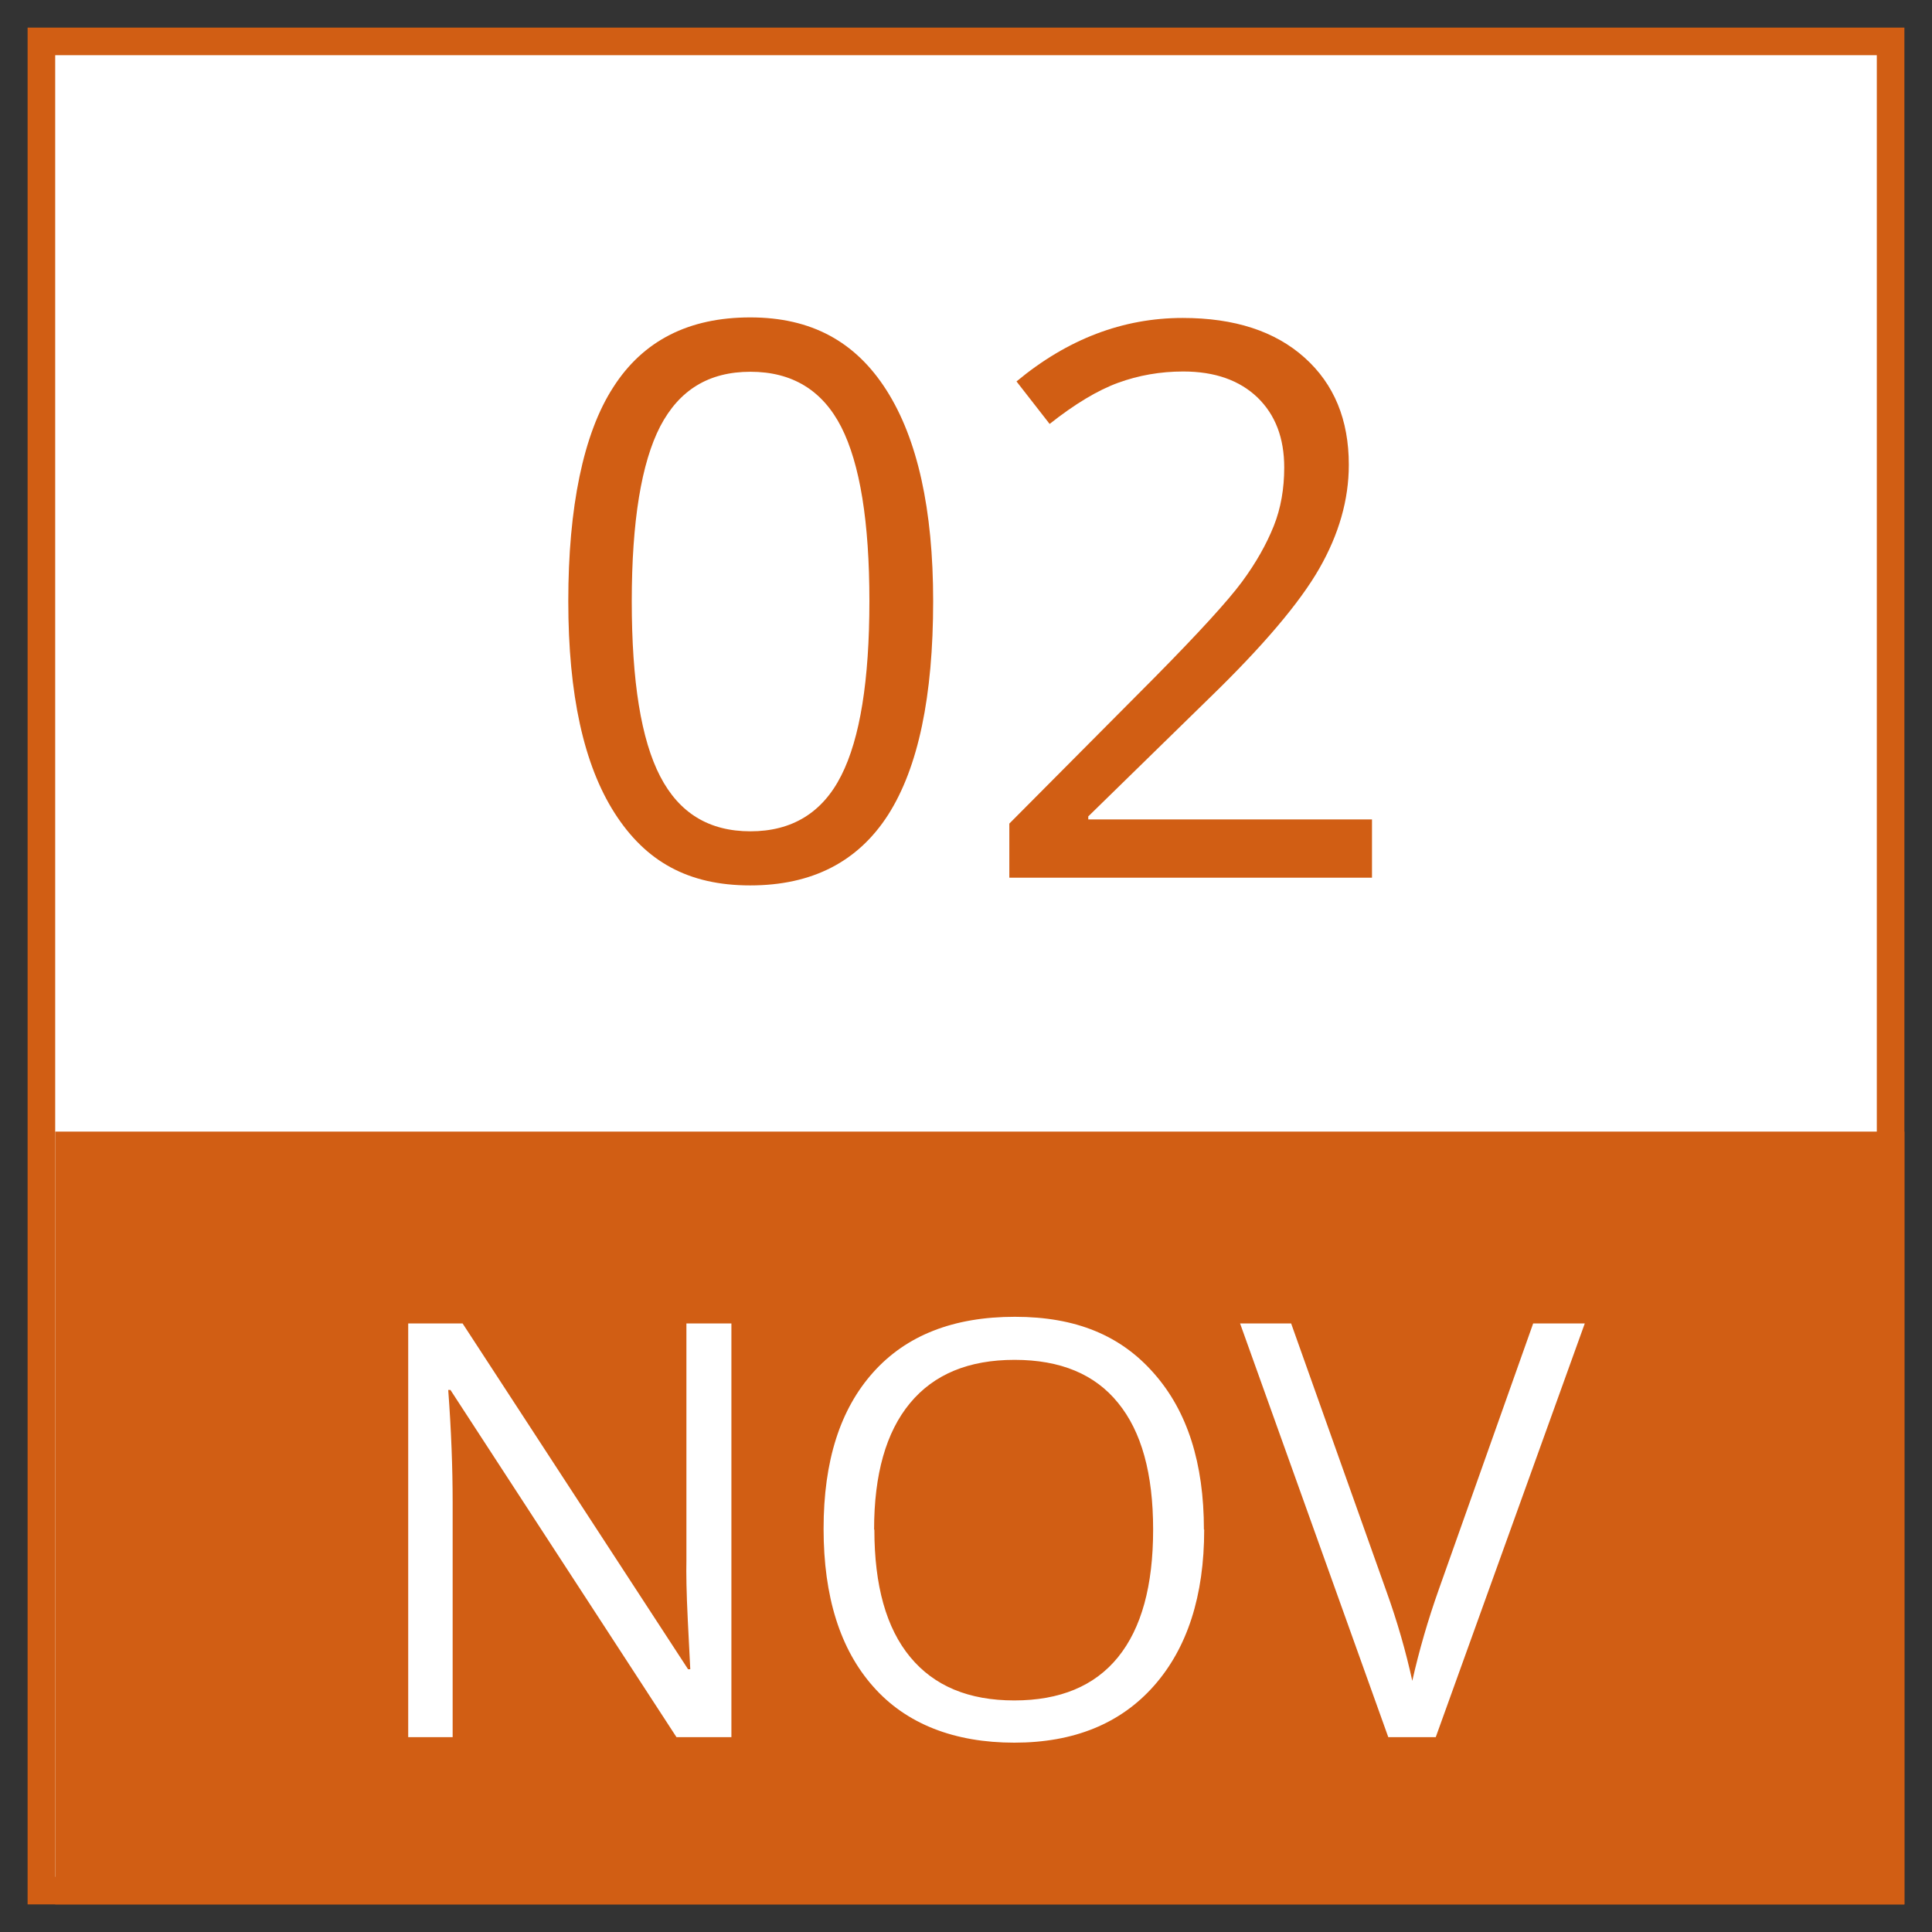
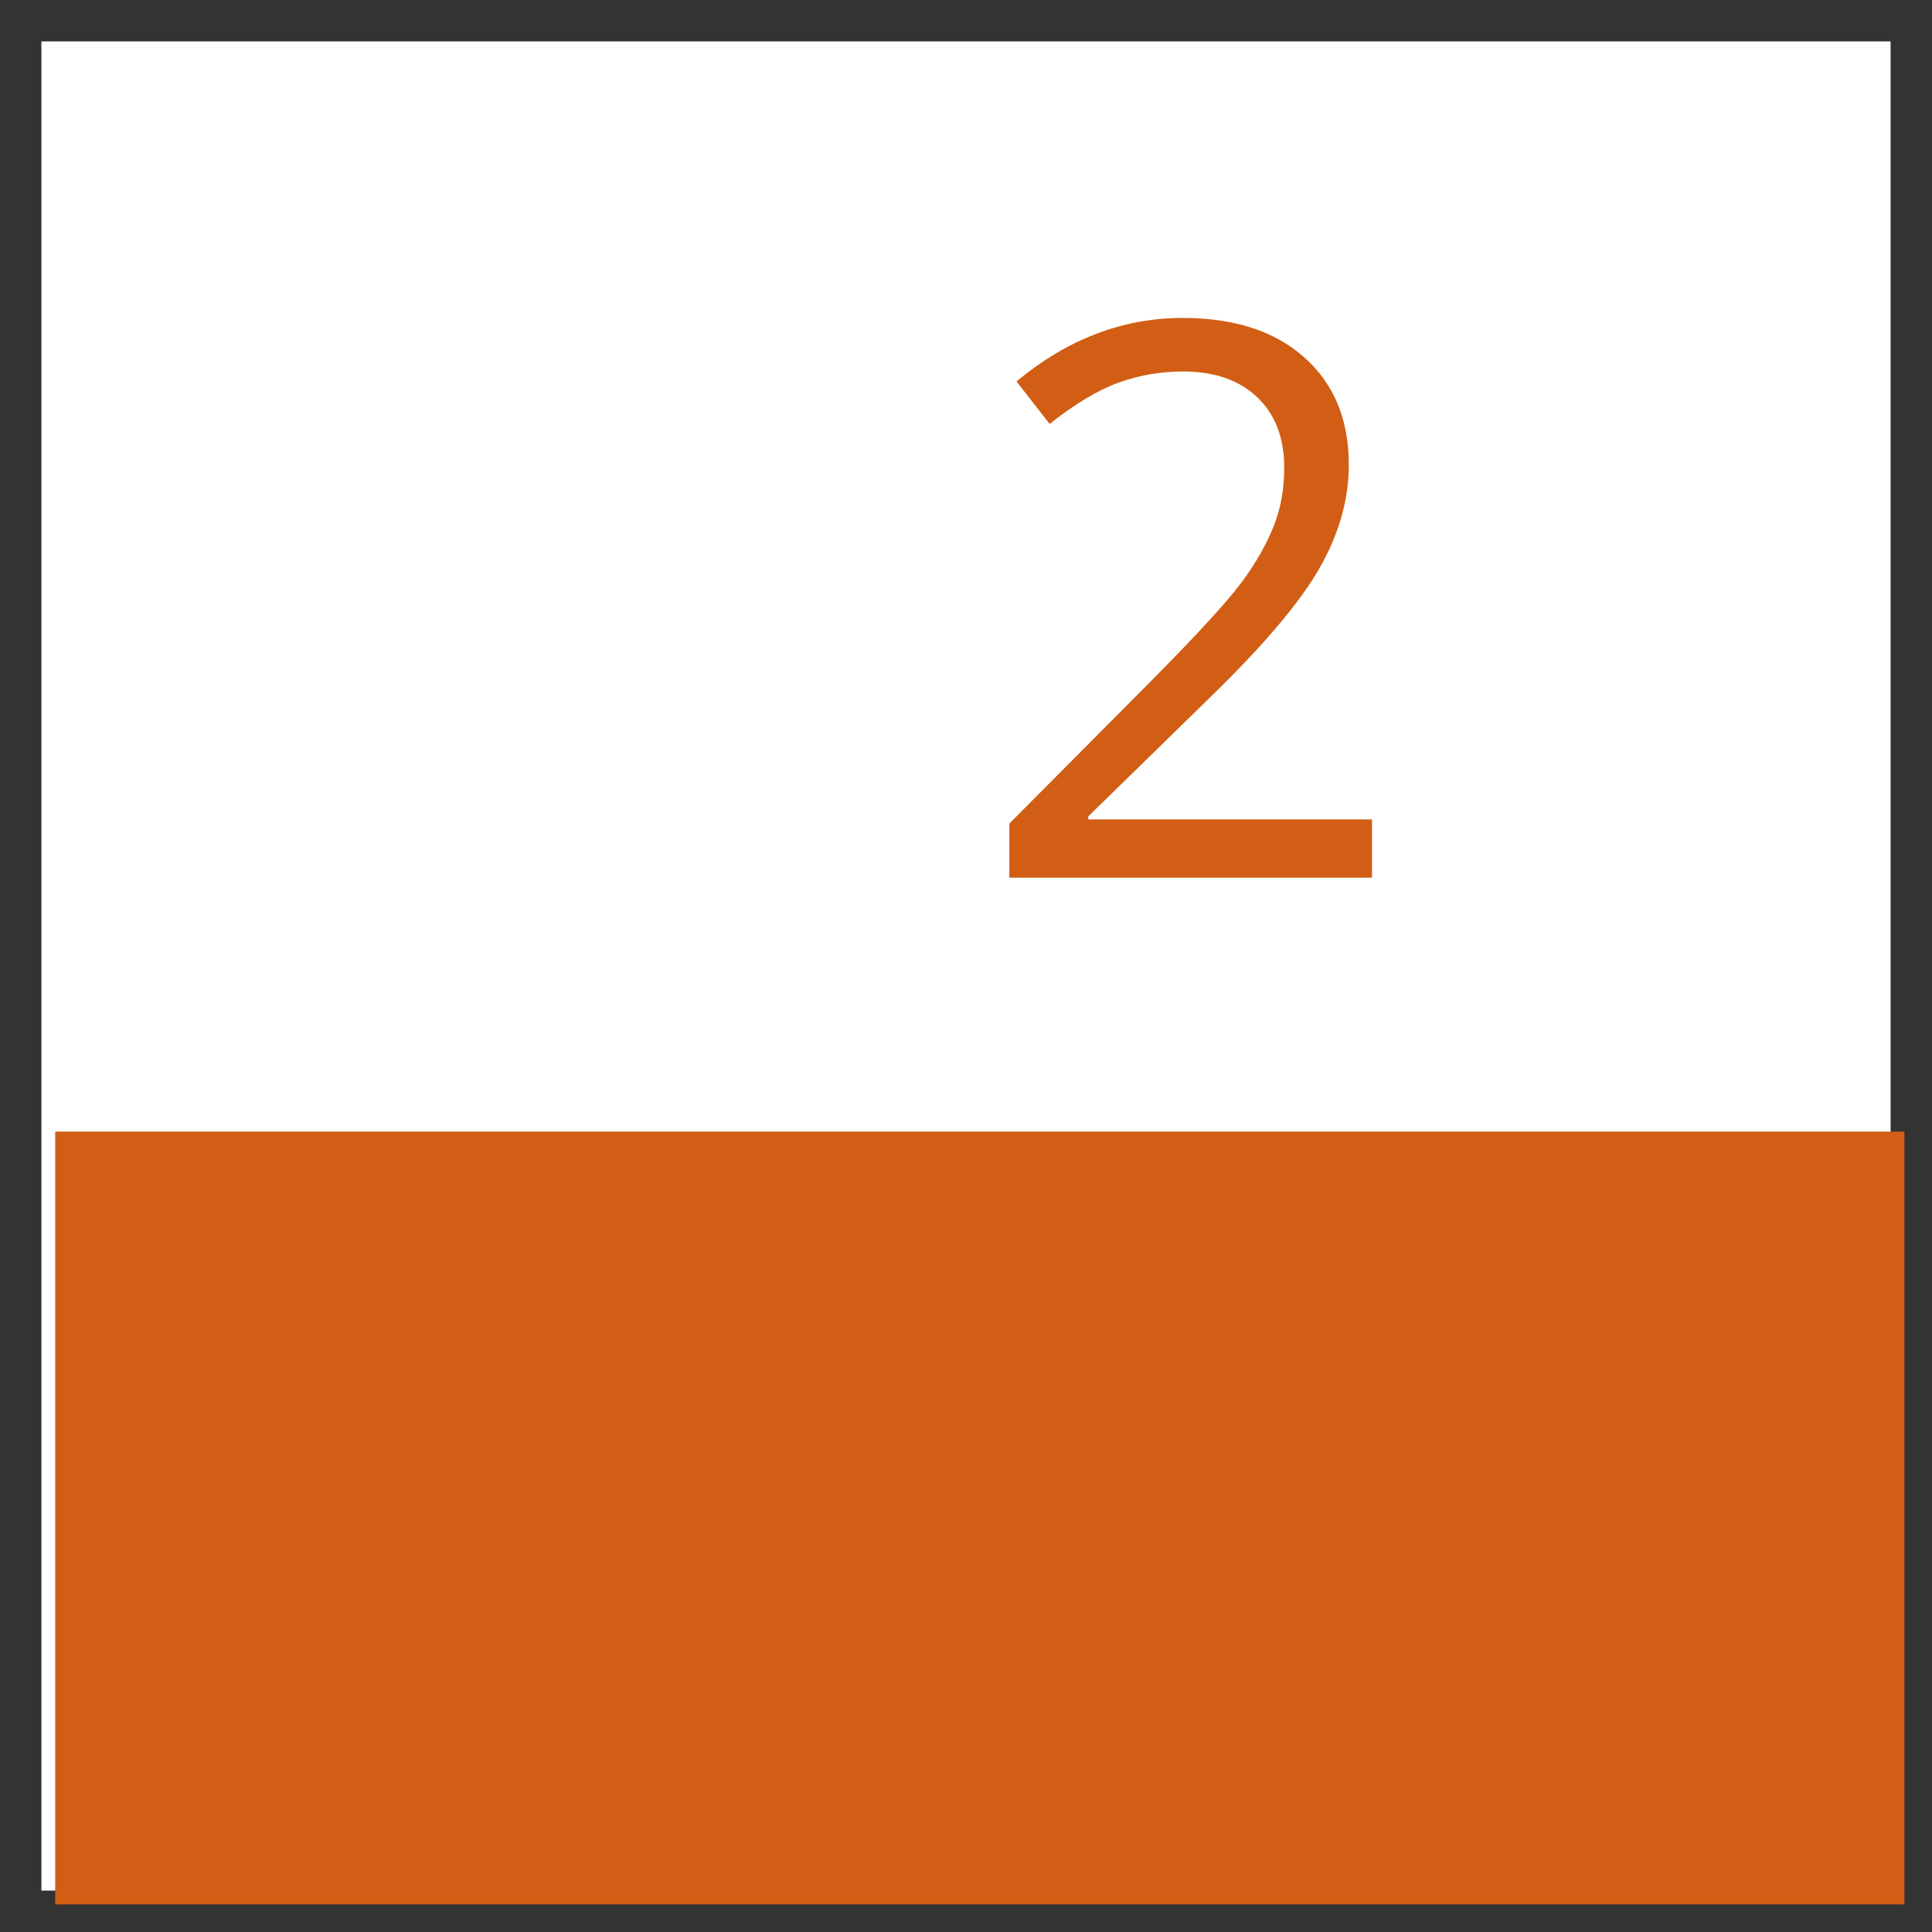
<svg xmlns="http://www.w3.org/2000/svg" viewBox="0 0 70 70">
  <rect x="0" y="0" width="70" height="70" fill="#333333" stroke="none" />
  <defs>
    <style>.cls-1{fill:#fff;}.cls-2{fill:#d15e14;}</style>
  </defs>
  <g id="border">
    <g>
      <rect class="cls-1" x="1.5" y="1.5" width="67" height="67" />
-       <path class="cls-2" d="M68,2V68H2V2H68m1-1H1V69H69V1h0Z" />
    </g>
  </g>
  <g id="Layer_2">
    <g>
-       <path class="cls-2" d="M33.81,21.78c0,3.45-.54,6.03-1.63,7.74-1.09,1.7-2.75,2.56-5,2.56s-3.79-.87-4.91-2.62c-1.12-1.75-1.68-4.3-1.68-7.68s.54-6.07,1.63-7.75c1.08-1.69,2.74-2.53,4.96-2.53s3.82,.88,4.94,2.64c1.12,1.76,1.69,4.31,1.69,7.64Zm-10.92,0c0,2.91,.34,5.02,1.03,6.35s1.77,1.99,3.27,1.99,2.61-.67,3.29-2.02c.68-1.34,1.02-3.45,1.02-6.32s-.34-4.97-1.02-6.31c-.68-1.33-1.78-2-3.29-2s-2.58,.66-3.27,1.98c-.68,1.32-1.03,3.43-1.03,6.34Z" />
      <path class="cls-2" d="M49.71,31.8h-13.14v-1.96l5.26-5.29c1.6-1.62,2.66-2.78,3.17-3.47,.51-.69,.89-1.37,1.15-2.02s.38-1.36,.38-2.12c0-1.07-.32-1.91-.97-2.54-.65-.62-1.54-.94-2.69-.94-.83,0-1.62,.14-2.36,.41s-1.57,.77-2.48,1.49l-1.2-1.54c1.84-1.53,3.85-2.3,6.02-2.3,1.88,0,3.35,.48,4.42,1.44,1.07,.96,1.6,2.25,1.6,3.88,0,1.27-.36,2.52-1.07,3.76-.71,1.24-2.04,2.81-3.99,4.7l-4.38,4.28v.11h10.28v2.11Z" />
    </g>
  </g>
  <g id="Layer_3">
    <rect class="cls-2" x="2" y="41" width="67" height="28" />
  </g>
  <g id="Layer_4">
    <g>
-       <path class="cls-1" d="M26.5,62.94h-1.99l-8.19-12.58h-.08c.11,1.48,.16,2.83,.16,4.06v8.52h-1.61v-14.99h1.97l8.17,12.53h.08c-.01-.18-.04-.78-.09-1.78-.05-1-.06-1.72-.05-2.15v-8.6h1.63v14.99Z" />
-       <path class="cls-1" d="M43.63,55.42c0,2.4-.61,4.29-1.82,5.66-1.21,1.37-2.9,2.06-5.06,2.06s-3.91-.67-5.11-2.03c-1.2-1.35-1.8-3.26-1.8-5.72s.6-4.33,1.8-5.67c1.2-1.34,2.91-2.01,5.13-2.01s3.84,.68,5.04,2.05c1.21,1.37,1.81,3.25,1.81,5.66Zm-11.95,0c0,2.03,.43,3.57,1.3,4.62,.87,1.05,2.12,1.57,3.77,1.57s2.91-.52,3.76-1.57,1.27-2.59,1.27-4.62-.42-3.55-1.27-4.59c-.84-1.04-2.09-1.56-3.75-1.56s-2.92,.52-3.79,1.57c-.87,1.05-1.3,2.58-1.3,4.58Z" />
-       <path class="cls-1" d="M55.54,47.95h1.88l-5.4,14.99h-1.72l-5.37-14.99h1.85l3.45,9.7c.4,1.11,.71,2.2,.94,3.25,.25-1.11,.57-2.21,.96-3.31l3.42-9.64Z" />
-     </g>
+       </g>
  </g>
</svg>